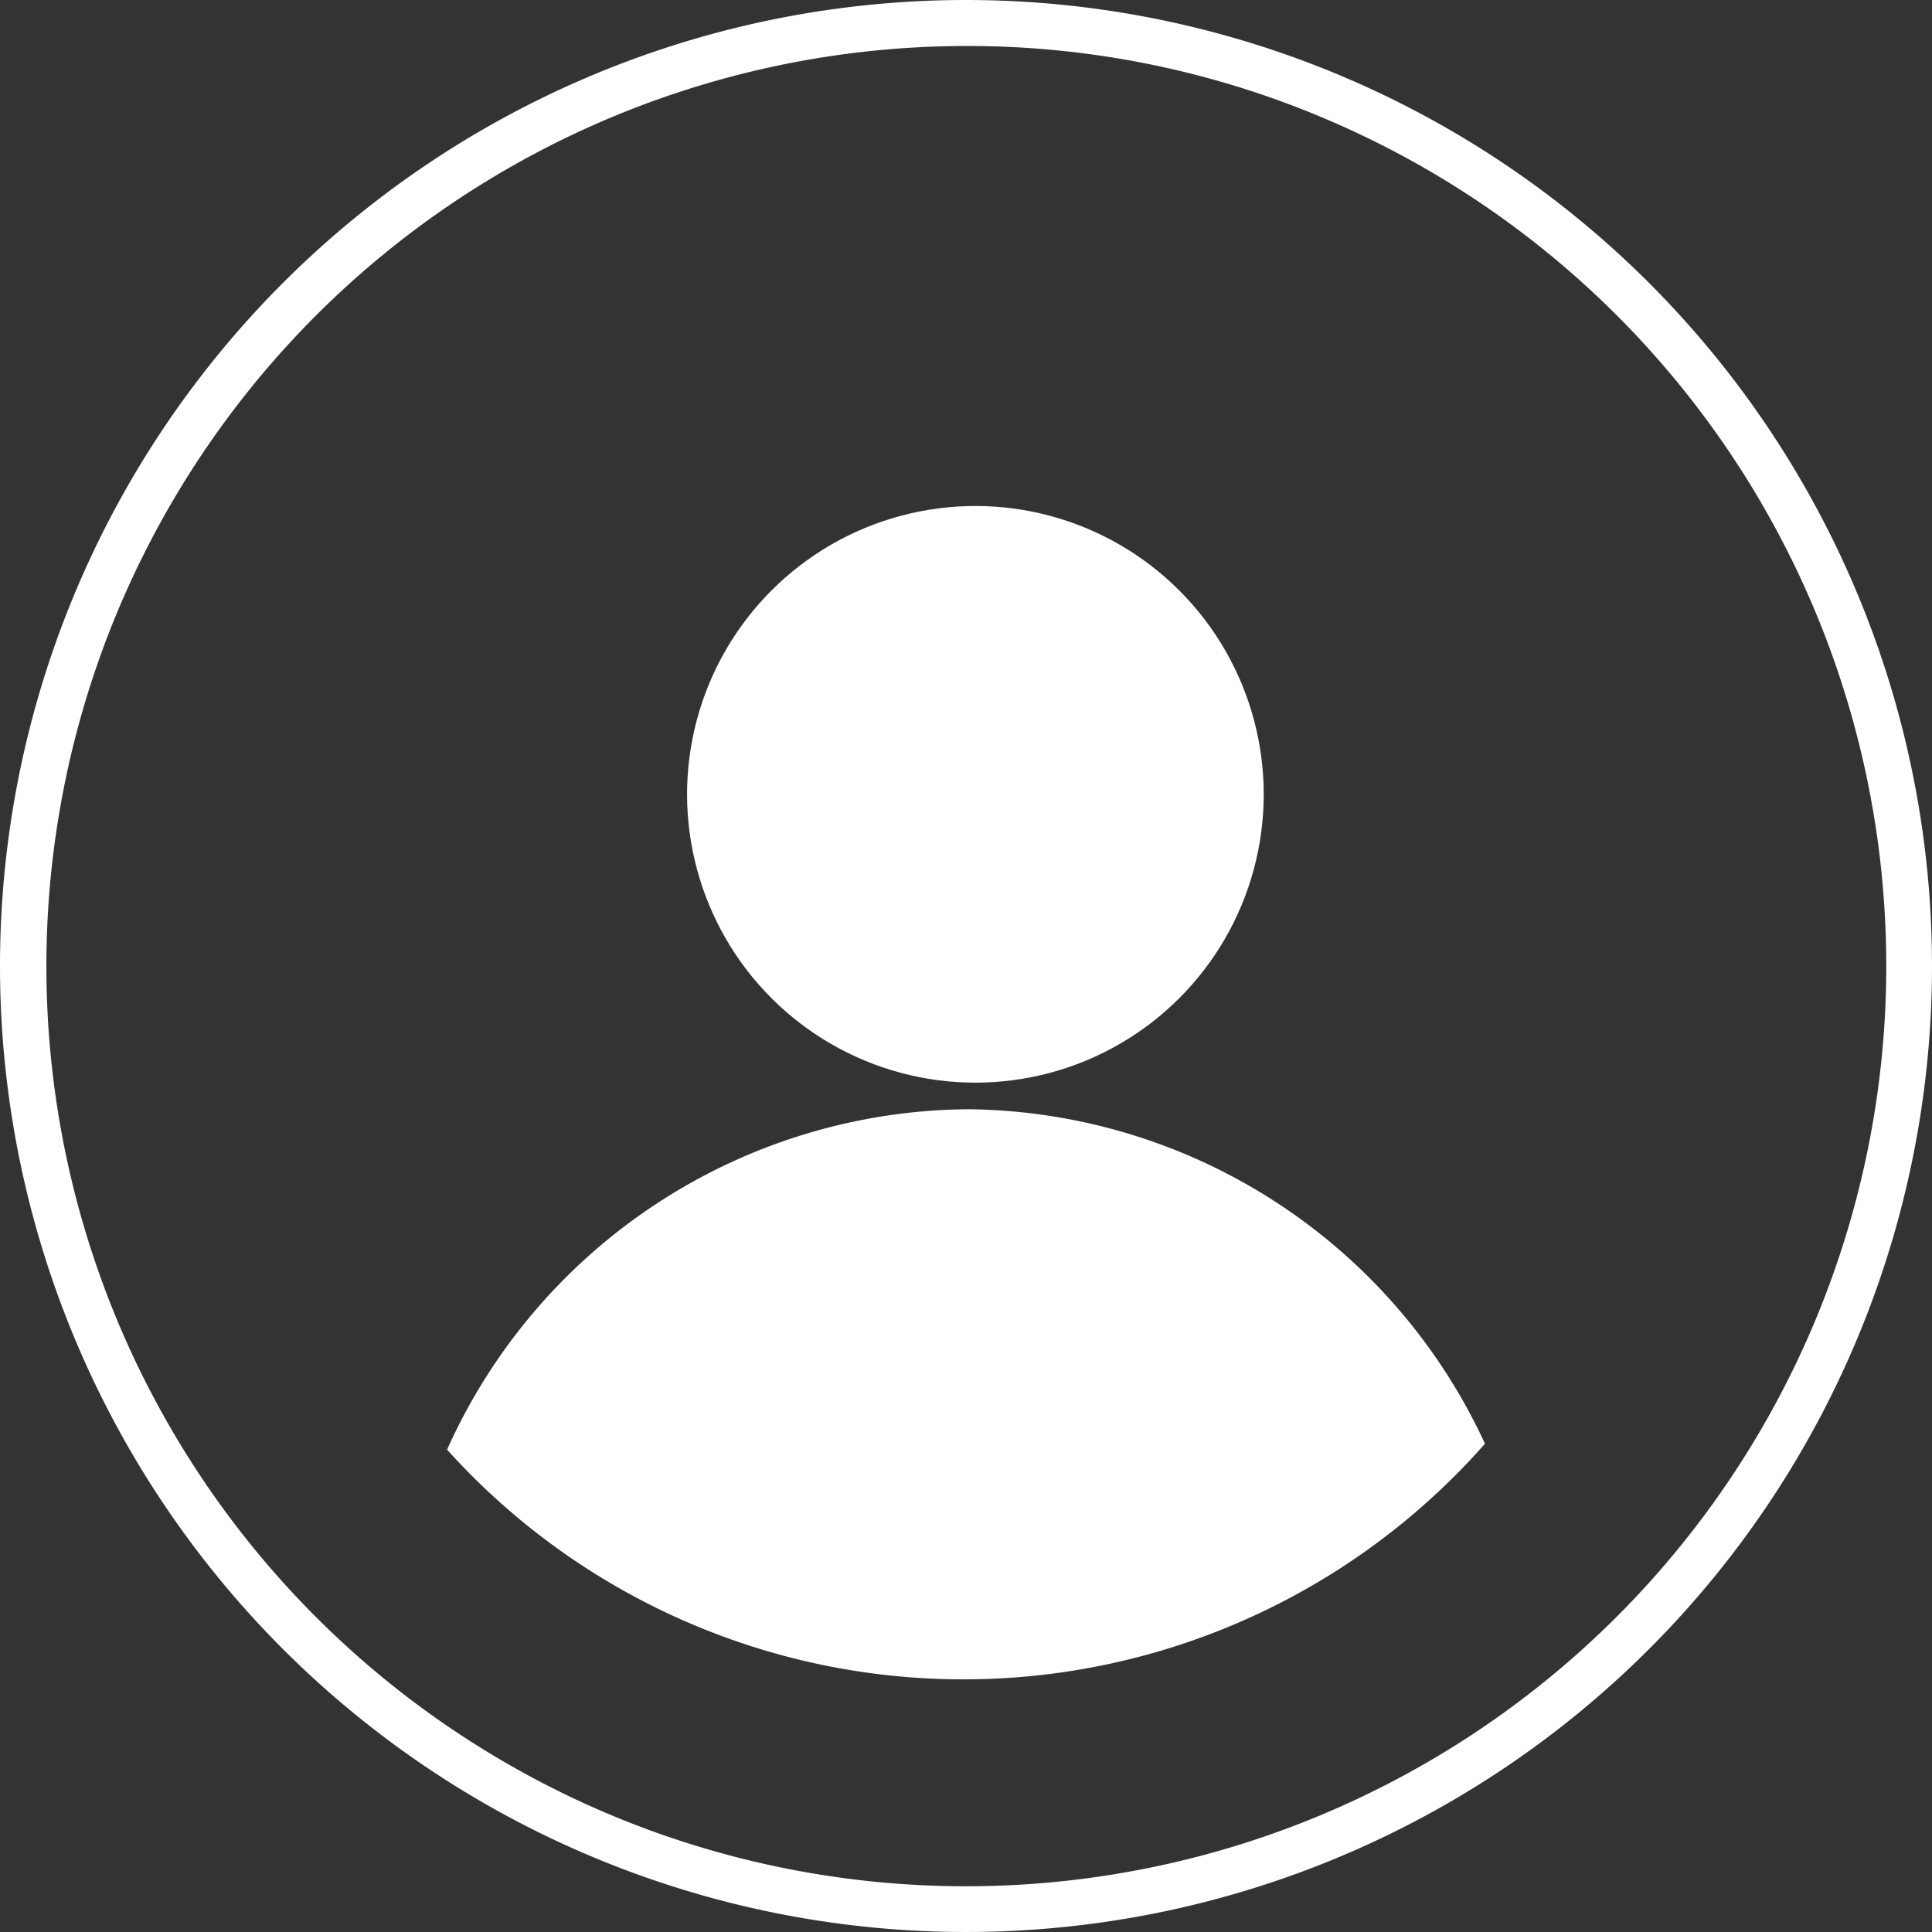
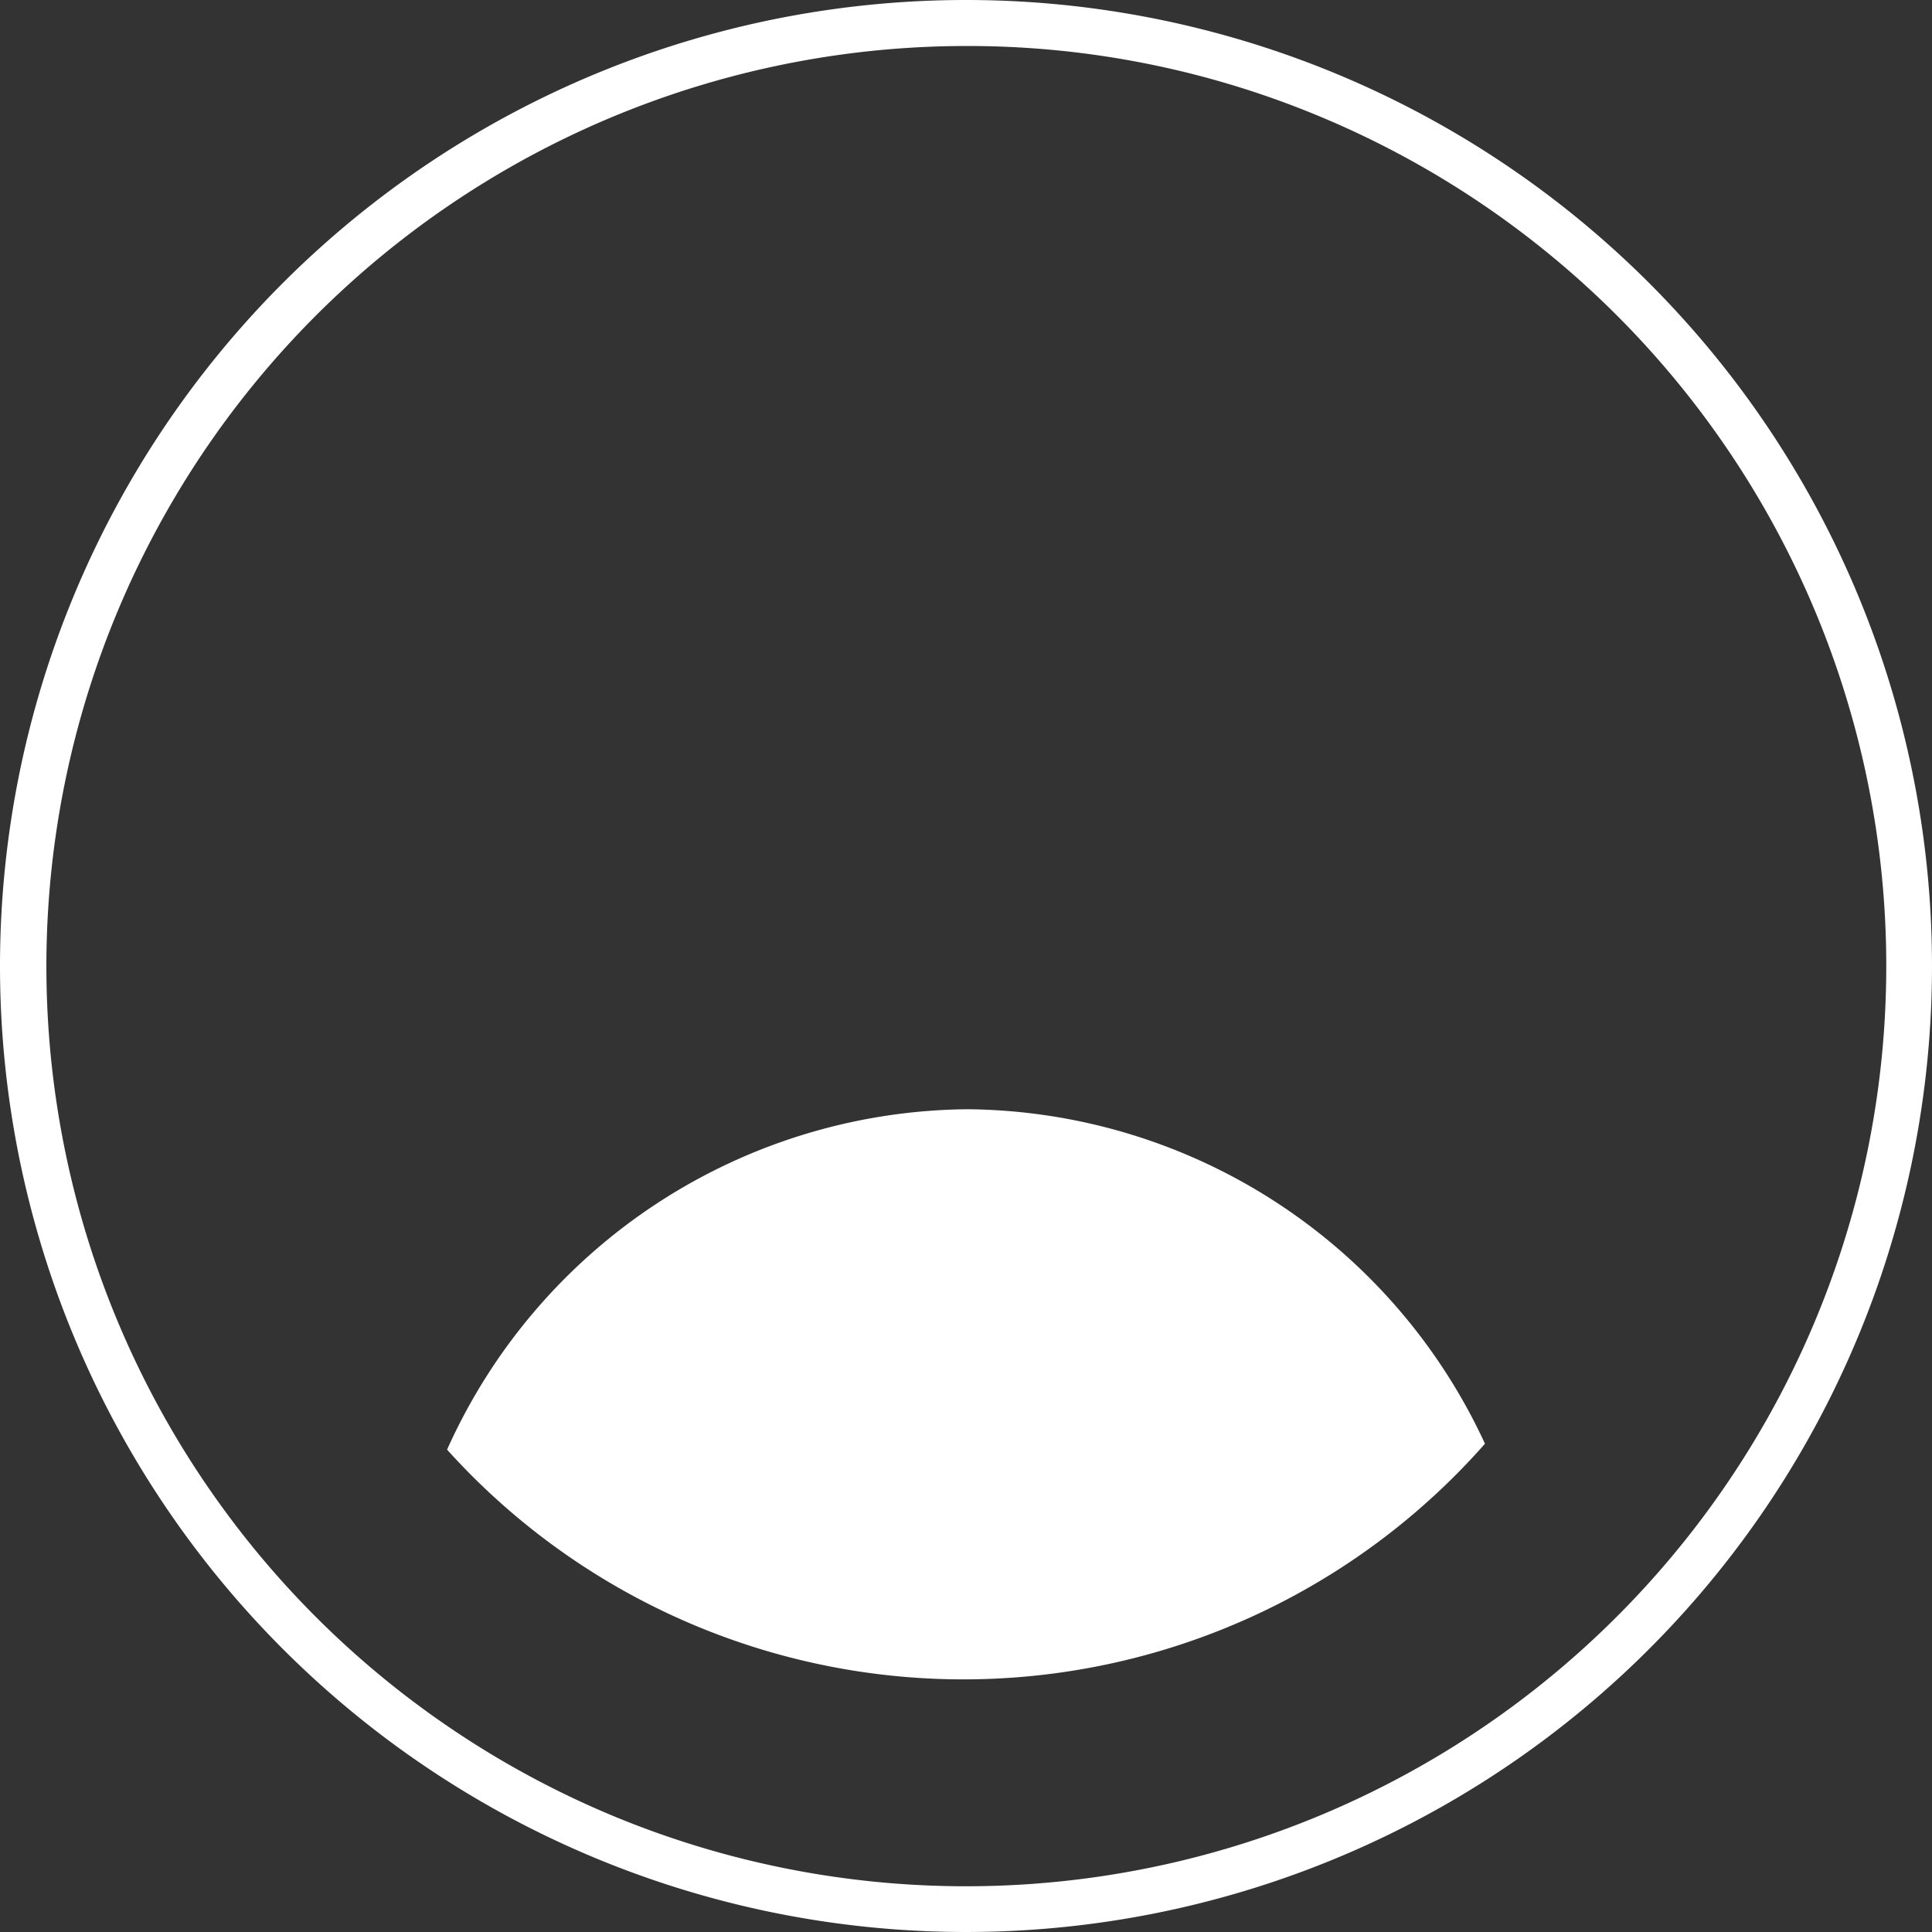
<svg xmlns="http://www.w3.org/2000/svg" width="42" height="42" viewBox="0 0 42 42">
  <rect x="0" y="0" width="42" height="42" fill="#333333" stroke="none" />
  <g transform="translate(-1478 -986)">
    <g transform="translate(11.592 2.542)">
-       <circle cx="6.268" cy="6.268" r="6.268" transform="translate(1478.748 1000.726) rotate(-45)" fill="#fff" />
      <path d="M2550.656,1141.564a12.517,12.517,0,0,0-11.312,7.4,15.11,15.11,0,0,0,22.563-.129A12.509,12.509,0,0,0,2550.656,1141.564Z" transform="translate(-1063.217 -133.992)" fill="#fff" />
    </g>
    <path d="M21,1a20.006,20.006,0,0,0-7.785,38.429A20.005,20.005,0,0,0,28.785,2.571,19.874,19.874,0,0,0,21,1m0-1A21,21,0,1,1,0,21,21,21,0,0,1,21,0Z" transform="translate(1478 986)" fill="#fff" />
  </g>
</svg>